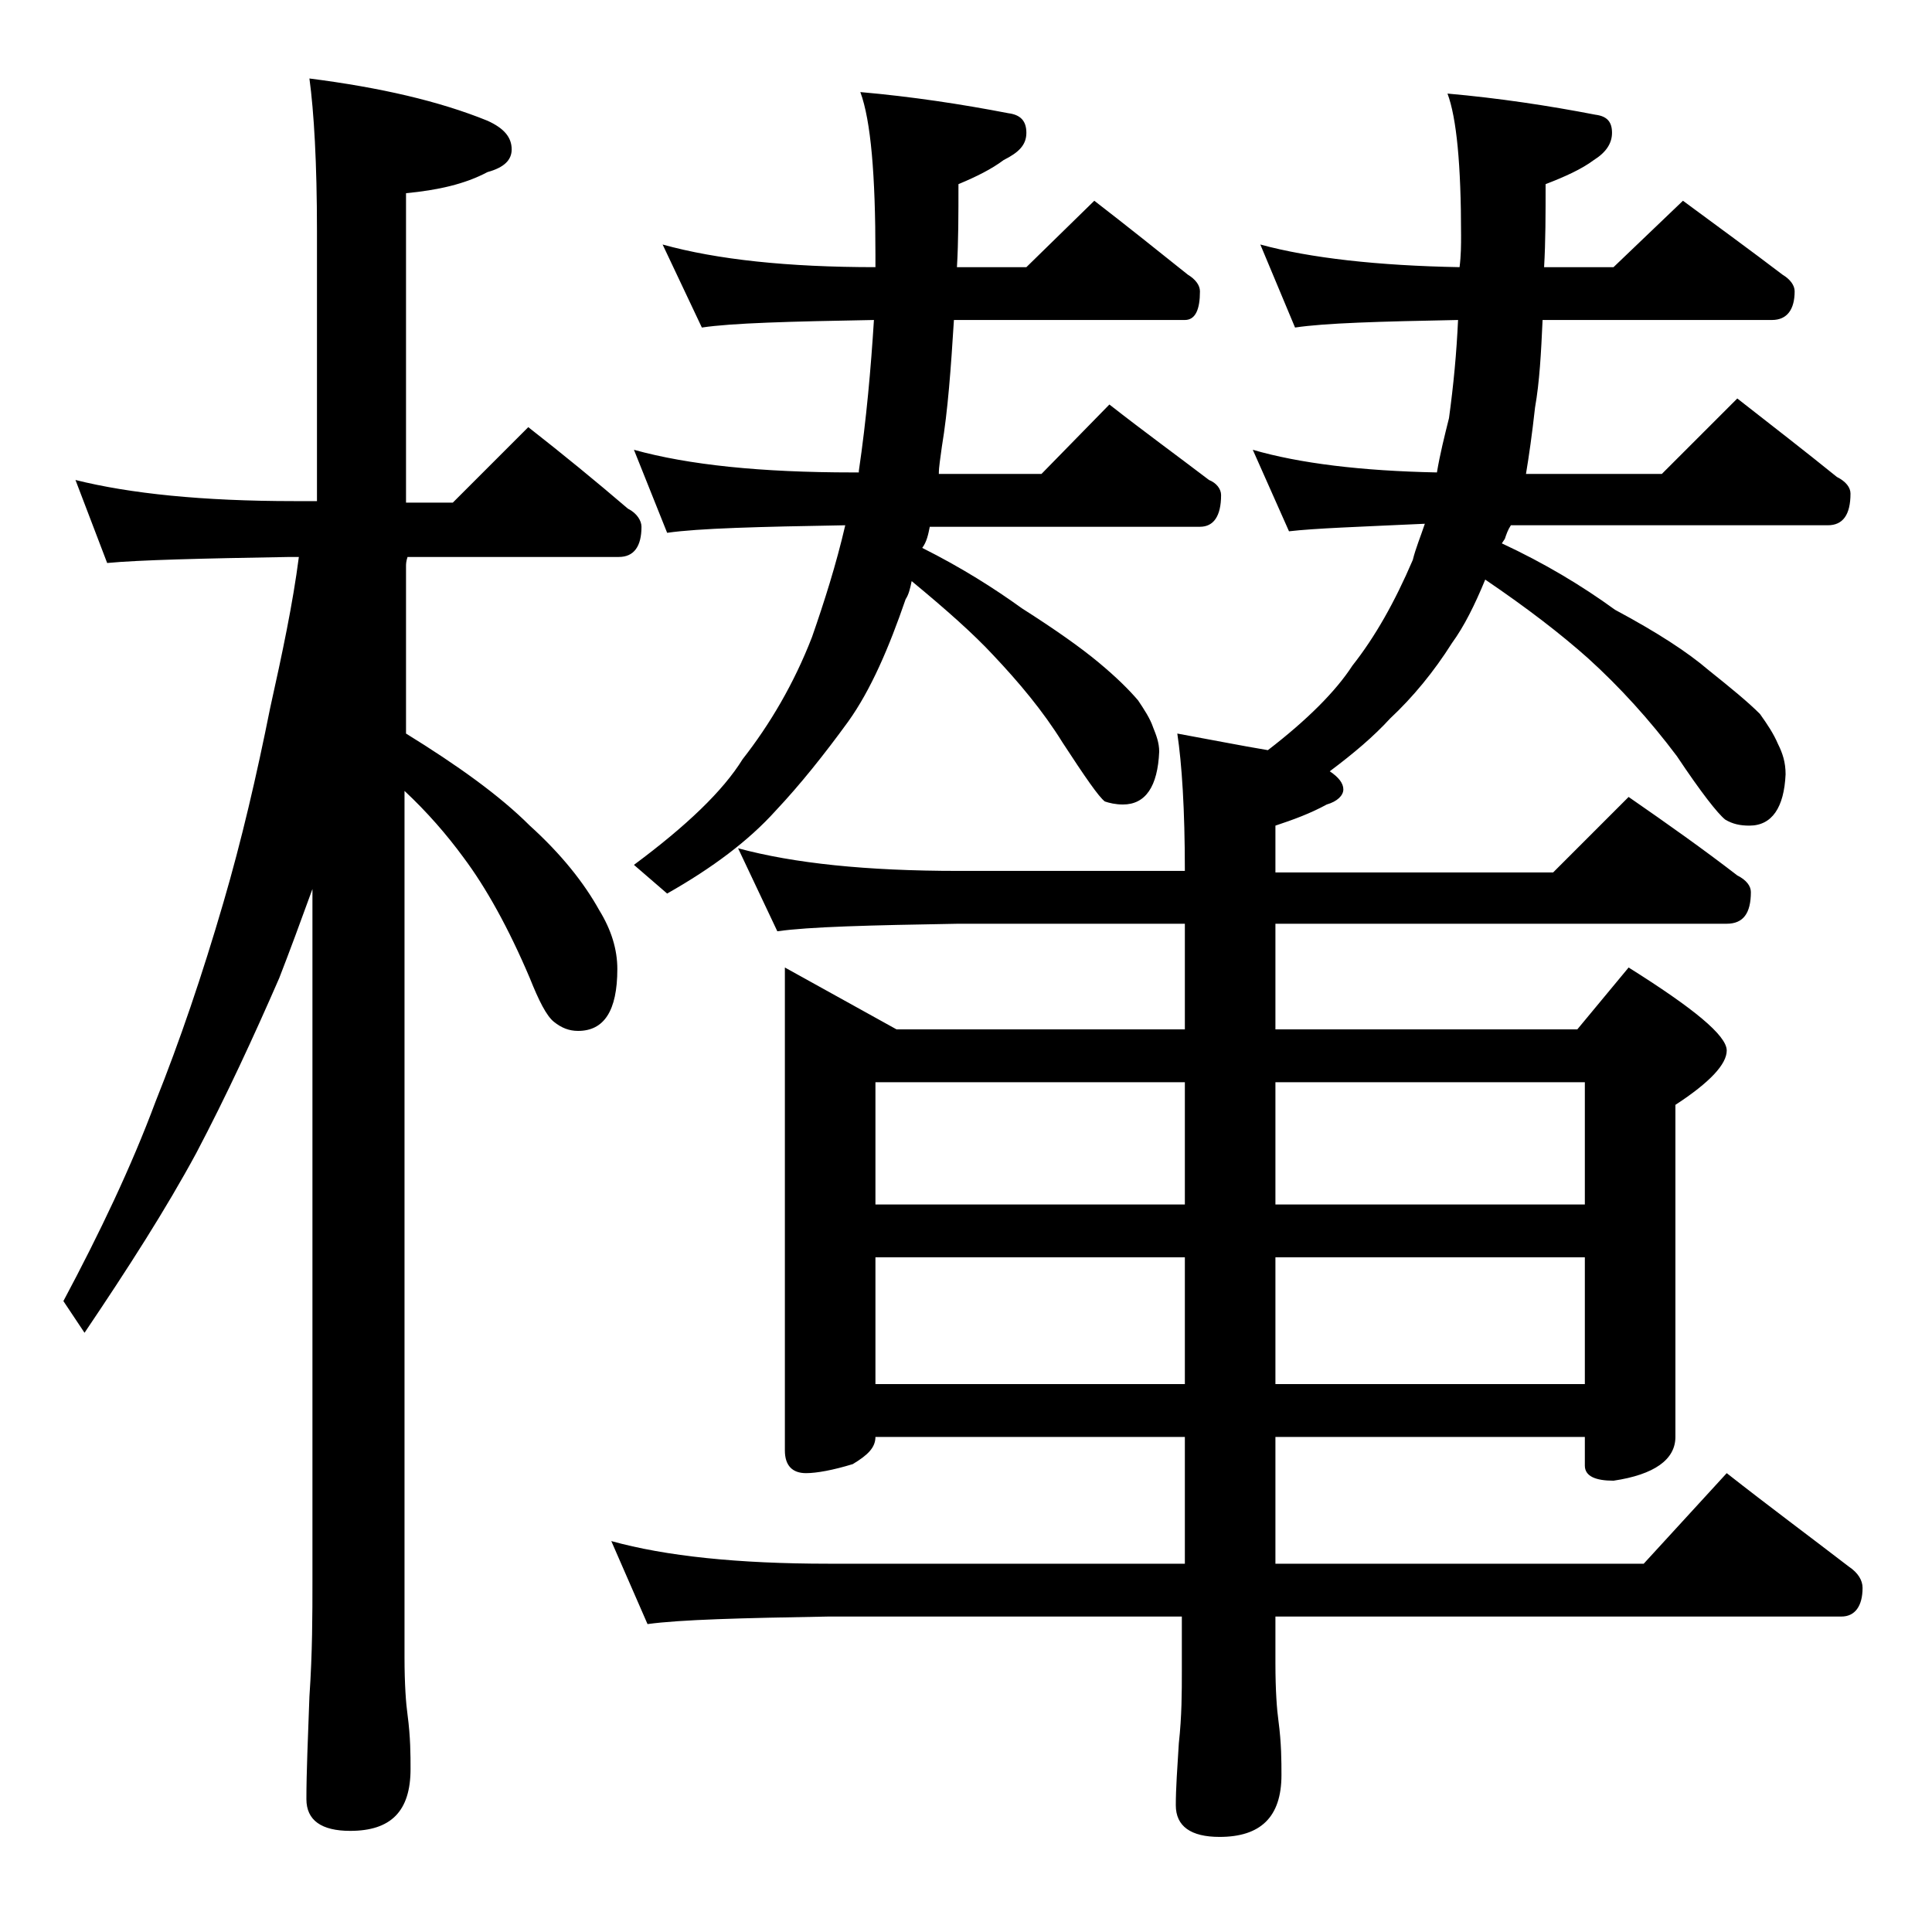
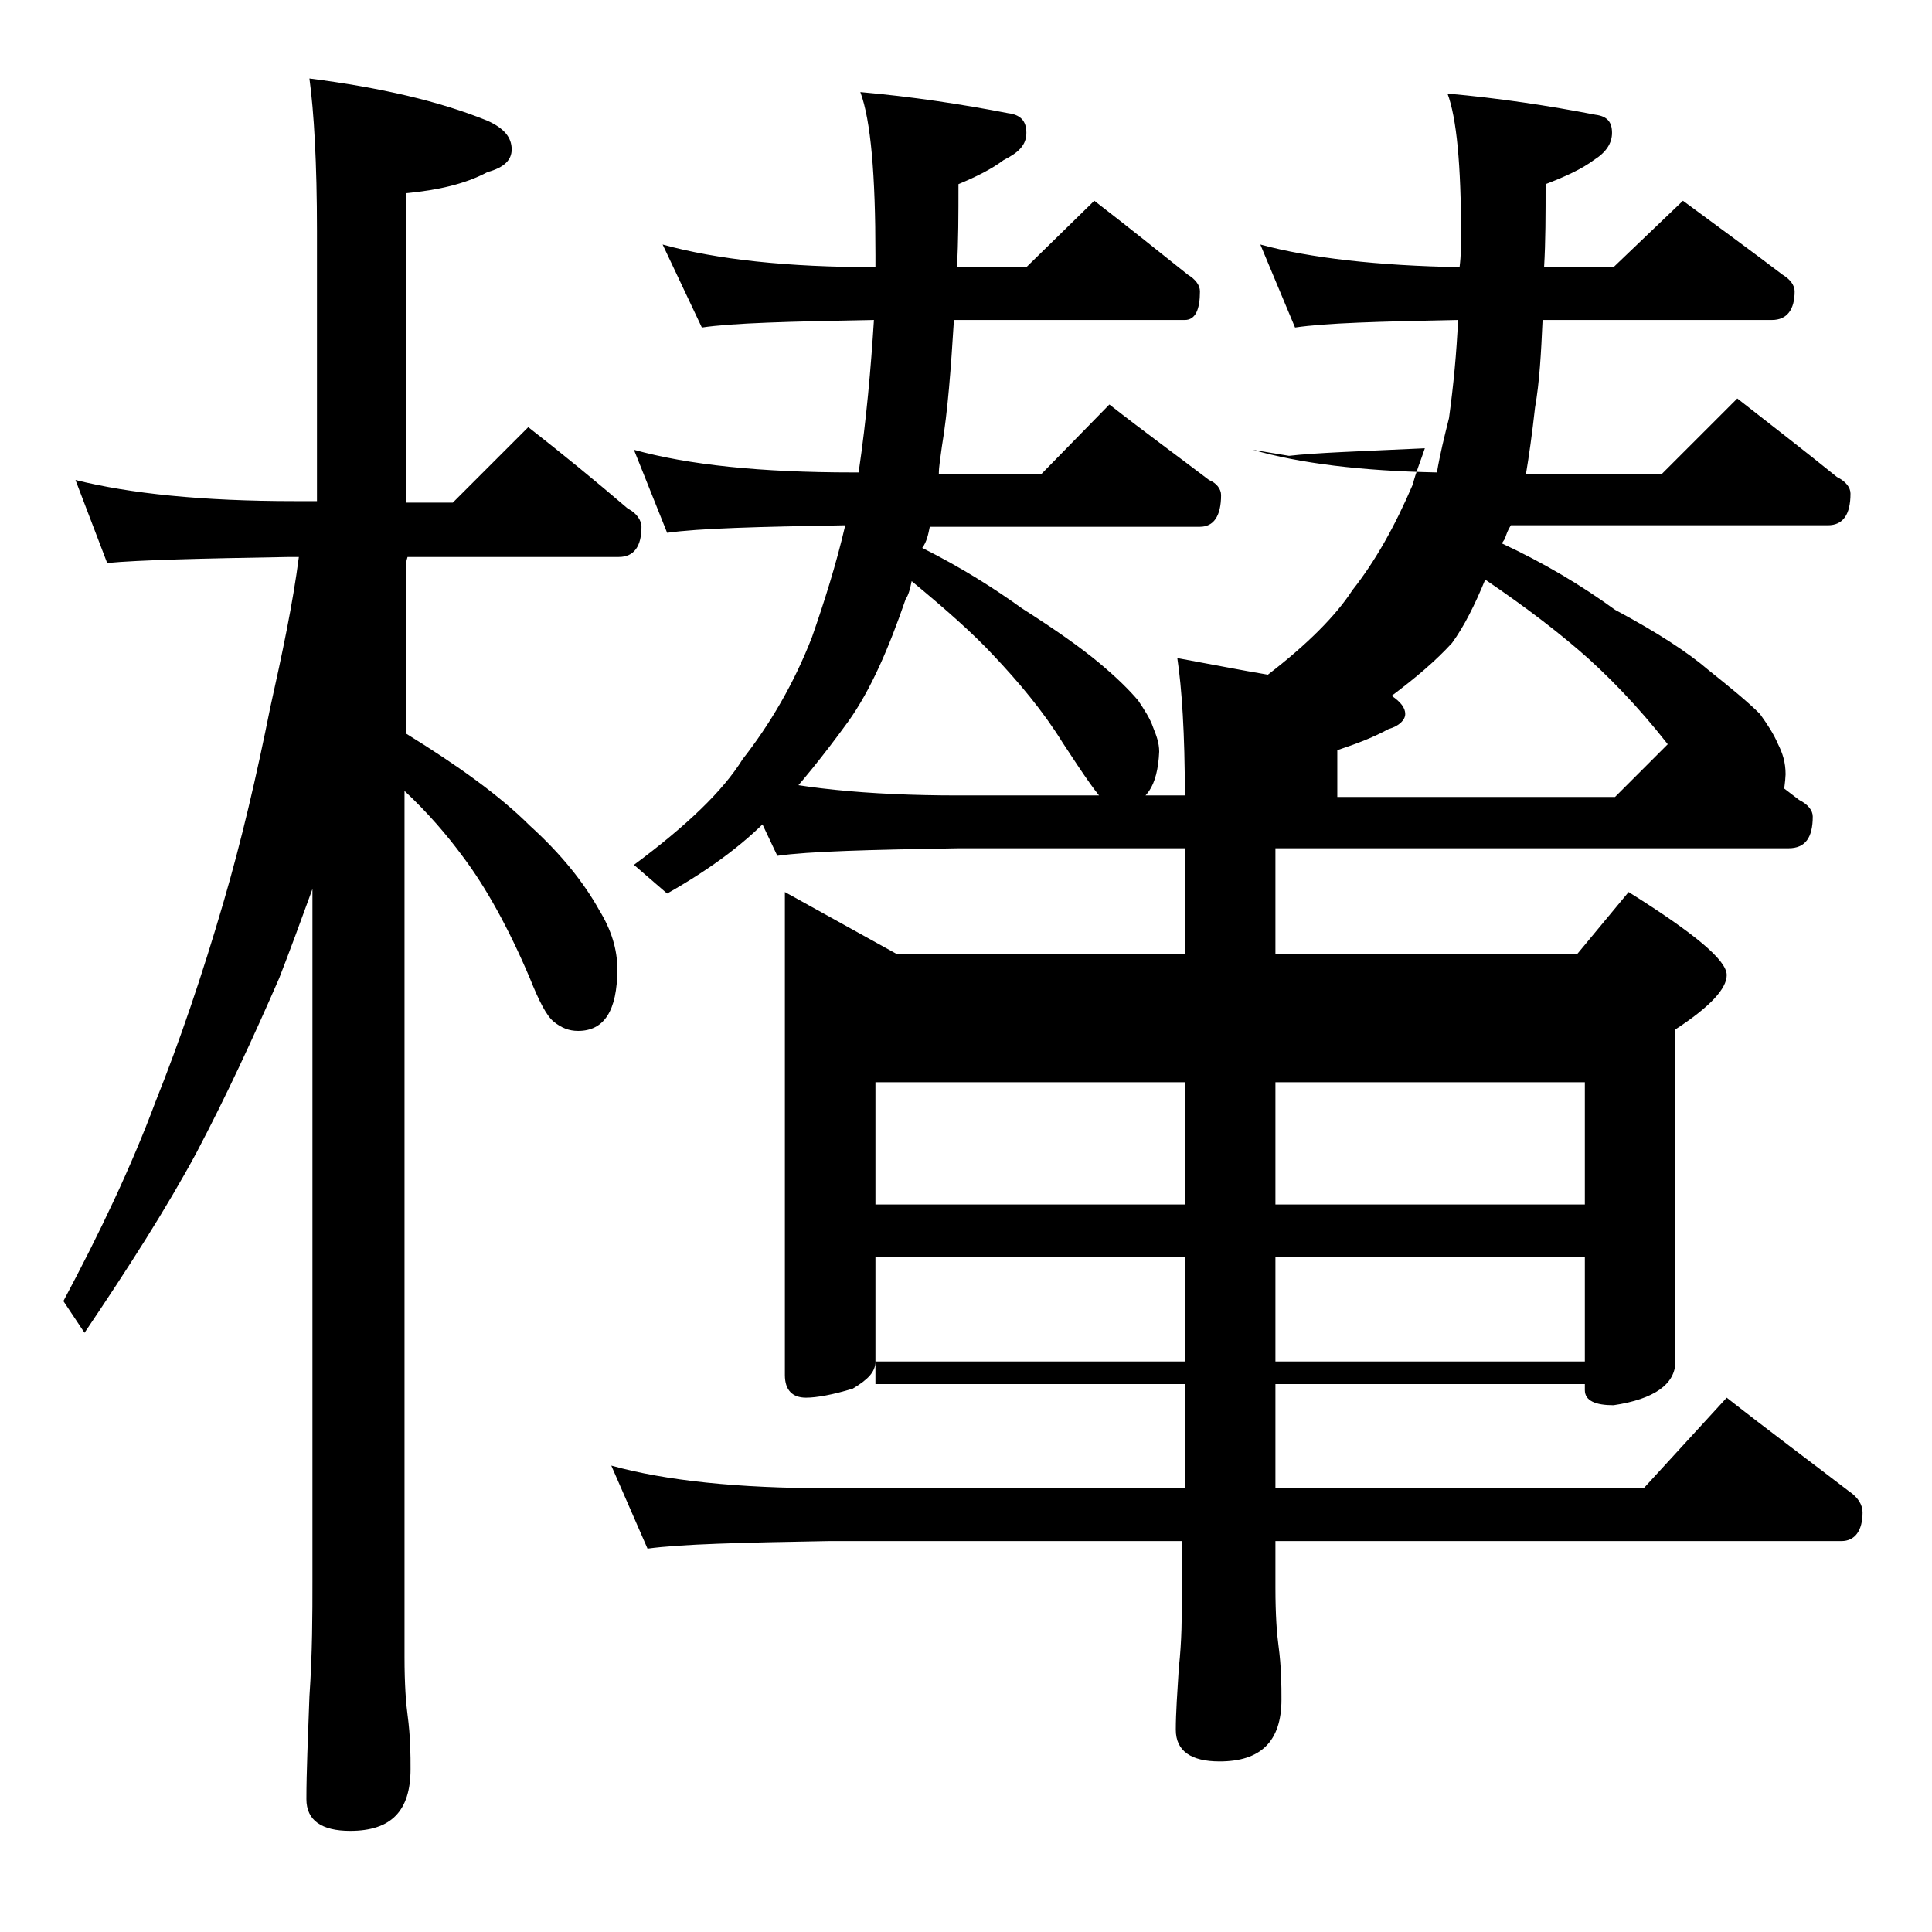
<svg xmlns="http://www.w3.org/2000/svg" version="1.1" id="Layer_1" x="0px" y="0px" viewBox="0 0 128 128" enable-background="new 0 0 128 128" xml:space="preserve">
-   <path d="M5,31.8c3.6,0.9,8.4,1.4,14.5,1.4H21V15.3c0-4.5-0.2-7.9-0.5-10.1c4.7,0.6,8.6,1.5,11.8,2.8c1.1,0.5,1.6,1.1,1.6,1.9  c0,0.7-0.5,1.2-1.6,1.5c-1.5,0.8-3.3,1.2-5.4,1.4v20.5H30l5-5c2.3,1.8,4.5,3.6,6.6,5.4c0.6,0.3,0.9,0.8,0.9,1.2c0,1.3-0.5,2-1.5,2  H27c-0.1,0.3-0.1,0.5-0.1,0.6v11.1c3.4,2.1,6.2,4.1,8.2,6.1c2.1,1.9,3.6,3.8,4.6,5.6c0.8,1.3,1.2,2.6,1.2,3.9c0,2.8-0.9,4.1-2.6,4.1  c-0.6,0-1.1-0.2-1.6-0.6c-0.5-0.4-1-1.4-1.6-2.9c-1.4-3.3-2.9-6-4.4-8c-1.1-1.5-2.4-3-3.9-4.4v57.4c0,1.8,0.1,3.1,0.2,3.8  c0.2,1.5,0.2,2.7,0.2,3.6c0,2.8-1.3,4.1-4,4.1c-1.9,0-2.9-0.7-2.9-2.1c0-1.8,0.1-4,0.2-6.8c0.2-2.9,0.2-5.5,0.2-7.6V58.9  c-0.8,2.2-1.5,4.1-2.2,5.9c-1.7,3.9-3.5,7.8-5.5,11.6c-2,3.7-4.5,7.6-7.4,11.9l-1.4-2.1c2.4-4.5,4.5-8.9,6.1-13.2  c1.6-4,3.1-8.4,4.5-13.2c1.2-4.1,2.2-8.4,3.1-12.9c0.8-3.6,1.5-6.9,1.9-10h-0.6c-5.9,0.1-10,0.2-12.1,0.4L5,31.8z M83.5,16.2  c3.3,0.9,7.8,1.4,13.2,1.5c0.1-0.8,0.1-1.5,0.1-2.1c0-4.7-0.3-7.8-0.9-9.4c3.4,0.3,6.7,0.8,9.8,1.4c0.8,0.1,1.1,0.5,1.1,1.2  s-0.4,1.3-1.2,1.8c-0.8,0.6-1.9,1.1-3.2,1.6c0,2,0,3.8-0.1,5.5h4.6l4.6-4.4c2.3,1.7,4.5,3.3,6.6,4.9c0.5,0.3,0.8,0.7,0.8,1.1  c0,1.2-0.5,1.9-1.5,1.9h-15.2c-0.1,2.2-0.2,4.1-0.5,5.8c-0.2,1.8-0.4,3.2-0.6,4.4h9l5-5c2.3,1.8,4.5,3.5,6.6,5.2  c0.6,0.3,0.9,0.7,0.9,1.1c0,1.4-0.5,2.1-1.5,2.1h-21c-0.2,0.3-0.3,0.6-0.4,0.9L99.5,36c2.8,1.3,5.3,2.8,7.5,4.4  c2.8,1.5,4.8,2.8,6.2,4c1.5,1.2,2.6,2.1,3.4,2.9c0.5,0.7,0.9,1.3,1.2,2c0.3,0.6,0.5,1.2,0.5,2c-0.1,2.2-0.9,3.4-2.4,3.4  c-0.6,0-1.1-0.1-1.6-0.4c-0.5-0.4-1.6-1.8-3.2-4.2c-1.8-2.4-3.8-4.6-5.9-6.5c-1.8-1.6-4-3.3-6.8-5.2c-0.7,1.7-1.4,3.1-2.2,4.2  c-1.2,1.9-2.6,3.6-4.1,5c-1.1,1.2-2.4,2.3-4,3.5c0.6,0.4,0.9,0.8,0.9,1.2c0,0.4-0.4,0.8-1.1,1c-1.1,0.6-2.2,1-3.4,1.4v3.1h18.4l5-5  c2.6,1.8,5,3.5,7.2,5.2c0.6,0.3,0.9,0.7,0.9,1.1c0,1.4-0.5,2.1-1.6,2.1H84.5v7h20l3.4-4.1c4.3,2.7,6.5,4.5,6.5,5.5  c0,0.9-1.1,2.1-3.4,3.6v22c0,1.5-1.4,2.5-4.1,2.9c-1.2,0-1.9-0.3-1.9-1v-1.9H84.5v8.4h24.4l5.5-6c2.8,2.2,5.5,4.2,8.1,6.2  c0.6,0.4,0.9,0.9,0.9,1.4c0,1.2-0.5,1.9-1.4,1.9H84.5v3.1c0,1.8,0.1,3.1,0.2,3.8c0.2,1.5,0.2,2.7,0.2,3.6c0,2.8-1.4,4.1-4.1,4.1  c-1.9,0-2.9-0.7-2.9-2.1c0-1.1,0.1-2.5,0.2-4.1c0.2-1.8,0.2-3.4,0.2-4.8v-3.6H54.9c-5.8,0.1-9.8,0.2-12,0.5l-2.4-5.5  c3.6,1,8.4,1.5,14.4,1.5h23.6v-8.4H58c0,0.7-0.5,1.2-1.5,1.8c-1.3,0.4-2.4,0.6-3.1,0.6c-0.9,0-1.4-0.5-1.4-1.5v-32l7.4,4.1h19.1v-7  h-15c-5.9,0.1-9.9,0.2-12,0.5l-2.6-5.5c3.7,1,8.5,1.5,14.6,1.5h15c0-4.1-0.2-7.1-0.5-9.1c2.2,0.4,4.2,0.8,6,1.1  c2.6-2,4.5-3.9,5.6-5.6c1.5-1.9,2.8-4.2,4-7c0.2-0.8,0.5-1.5,0.8-2.4c-4.3,0.2-7.3,0.3-9,0.5L83,29.8c3.1,0.9,7.2,1.4,12.2,1.5  c0.2-1.2,0.5-2.4,0.8-3.6c0.3-2.2,0.5-4.3,0.6-6.5c-5.2,0.1-8.8,0.2-10.8,0.5L83.5,16.2z M43.9,16.2c3.6,1,8.3,1.5,14.1,1.5v-0.8  c0-5.3-0.3-8.9-1-10.8c3.4,0.3,6.7,0.8,9.8,1.4C67.6,7.6,68,8,68,8.8s-0.5,1.3-1.5,1.8c-0.8,0.6-1.8,1.1-3,1.6c0,2,0,3.8-0.1,5.5H68  l4.5-4.4c2.2,1.7,4.2,3.3,6.2,4.9c0.5,0.3,0.8,0.7,0.8,1.1c0,1.2-0.3,1.9-1,1.9H63.2c-0.2,3.2-0.4,6-0.8,8.4  c-0.1,0.8-0.2,1.3-0.2,1.8H69l4.5-4.6c2.3,1.8,4.5,3.4,6.6,5c0.5,0.2,0.8,0.6,0.8,1c0,1.4-0.5,2.1-1.4,2.1H61.6  c-0.1,0.5-0.2,1-0.5,1.4c2.6,1.3,4.8,2.7,6.6,4c2.2,1.4,3.9,2.6,5.1,3.6c1.2,1,2,1.8,2.6,2.5c0.4,0.6,0.8,1.2,1,1.8  c0.2,0.5,0.4,1,0.4,1.6c-0.1,2.3-0.9,3.5-2.4,3.5c-0.5,0-0.9-0.1-1.2-0.2c-0.4-0.3-1.3-1.6-2.8-3.9c-1.3-2.1-2.9-4-4.6-5.8  c-1.3-1.4-3.1-3-5.4-4.9c-0.1,0.5-0.2,0.9-0.4,1.2c-1.1,3.2-2.3,6-3.8,8.1c-1.6,2.2-3.2,4.2-4.8,5.9c-1.8,2-4.2,3.8-7.2,5.5L42,57.3  c3.5-2.6,5.9-4.9,7.2-7c1.8-2.3,3.4-5,4.6-8.1c0.8-2.3,1.6-4.8,2.2-7.4c-5.8,0.1-9.7,0.2-11.8,0.5L42,29.8c3.6,1,8.4,1.5,14.5,1.5  h0.4v-0.1c0.5-3.4,0.8-6.8,1-10c-5.6,0.1-9.4,0.2-11.4,0.5L43.9,16.2z M58,79.8h20.5v-8.1H58V79.8z M58,91.7h20.5v-8.4H58V91.7z   M84.5,71.7v8.1H105v-8.1H84.5z M84.5,83.3v8.4H105v-8.4H84.5z" />
+   <path d="M5,31.8c3.6,0.9,8.4,1.4,14.5,1.4H21V15.3c0-4.5-0.2-7.9-0.5-10.1c4.7,0.6,8.6,1.5,11.8,2.8c1.1,0.5,1.6,1.1,1.6,1.9  c0,0.7-0.5,1.2-1.6,1.5c-1.5,0.8-3.3,1.2-5.4,1.4v20.5H30l5-5c2.3,1.8,4.5,3.6,6.6,5.4c0.6,0.3,0.9,0.8,0.9,1.2c0,1.3-0.5,2-1.5,2  H27c-0.1,0.3-0.1,0.5-0.1,0.6v11.1c3.4,2.1,6.2,4.1,8.2,6.1c2.1,1.9,3.6,3.8,4.6,5.6c0.8,1.3,1.2,2.6,1.2,3.9c0,2.8-0.9,4.1-2.6,4.1  c-0.6,0-1.1-0.2-1.6-0.6c-0.5-0.4-1-1.4-1.6-2.9c-1.4-3.3-2.9-6-4.4-8c-1.1-1.5-2.4-3-3.9-4.4v57.4c0,1.8,0.1,3.1,0.2,3.8  c0.2,1.5,0.2,2.7,0.2,3.6c0,2.8-1.3,4.1-4,4.1c-1.9,0-2.9-0.7-2.9-2.1c0-1.8,0.1-4,0.2-6.8c0.2-2.9,0.2-5.5,0.2-7.6V58.9  c-0.8,2.2-1.5,4.1-2.2,5.9c-1.7,3.9-3.5,7.8-5.5,11.6c-2,3.7-4.5,7.6-7.4,11.9l-1.4-2.1c2.4-4.5,4.5-8.9,6.1-13.2  c1.6-4,3.1-8.4,4.5-13.2c1.2-4.1,2.2-8.4,3.1-12.9c0.8-3.6,1.5-6.9,1.9-10h-0.6c-5.9,0.1-10,0.2-12.1,0.4L5,31.8z M83.5,16.2  c3.3,0.9,7.8,1.4,13.2,1.5c0.1-0.8,0.1-1.5,0.1-2.1c0-4.7-0.3-7.8-0.9-9.4c3.4,0.3,6.7,0.8,9.8,1.4c0.8,0.1,1.1,0.5,1.1,1.2  s-0.4,1.3-1.2,1.8c-0.8,0.6-1.9,1.1-3.2,1.6c0,2,0,3.8-0.1,5.5h4.6l4.6-4.4c2.3,1.7,4.5,3.3,6.6,4.9c0.5,0.3,0.8,0.7,0.8,1.1  c0,1.2-0.5,1.9-1.5,1.9h-15.2c-0.1,2.2-0.2,4.1-0.5,5.8c-0.2,1.8-0.4,3.2-0.6,4.4h9l5-5c2.3,1.8,4.5,3.5,6.6,5.2  c0.6,0.3,0.9,0.7,0.9,1.1c0,1.4-0.5,2.1-1.5,2.1h-21c-0.2,0.3-0.3,0.6-0.4,0.9L99.5,36c2.8,1.3,5.3,2.8,7.5,4.4  c2.8,1.5,4.8,2.8,6.2,4c1.5,1.2,2.6,2.1,3.4,2.9c0.5,0.7,0.9,1.3,1.2,2c0.3,0.6,0.5,1.2,0.5,2c-0.1,2.2-0.9,3.4-2.4,3.4  c-0.6,0-1.1-0.1-1.6-0.4c-0.5-0.4-1.6-1.8-3.2-4.2c-1.8-2.4-3.8-4.6-5.9-6.5c-1.8-1.6-4-3.3-6.8-5.2c-0.7,1.7-1.4,3.1-2.2,4.2  c-1.1,1.2-2.4,2.3-4,3.5c0.6,0.4,0.9,0.8,0.9,1.2c0,0.4-0.4,0.8-1.1,1c-1.1,0.6-2.2,1-3.4,1.4v3.1h18.4l5-5  c2.6,1.8,5,3.5,7.2,5.2c0.6,0.3,0.9,0.7,0.9,1.1c0,1.4-0.5,2.1-1.6,2.1H84.5v7h20l3.4-4.1c4.3,2.7,6.5,4.5,6.5,5.5  c0,0.9-1.1,2.1-3.4,3.6v22c0,1.5-1.4,2.5-4.1,2.9c-1.2,0-1.9-0.3-1.9-1v-1.9H84.5v8.4h24.4l5.5-6c2.8,2.2,5.5,4.2,8.1,6.2  c0.6,0.4,0.9,0.9,0.9,1.4c0,1.2-0.5,1.9-1.4,1.9H84.5v3.1c0,1.8,0.1,3.1,0.2,3.8c0.2,1.5,0.2,2.7,0.2,3.6c0,2.8-1.4,4.1-4.1,4.1  c-1.9,0-2.9-0.7-2.9-2.1c0-1.1,0.1-2.5,0.2-4.1c0.2-1.8,0.2-3.4,0.2-4.8v-3.6H54.9c-5.8,0.1-9.8,0.2-12,0.5l-2.4-5.5  c3.6,1,8.4,1.5,14.4,1.5h23.6v-8.4H58c0,0.7-0.5,1.2-1.5,1.8c-1.3,0.4-2.4,0.6-3.1,0.6c-0.9,0-1.4-0.5-1.4-1.5v-32l7.4,4.1h19.1v-7  h-15c-5.9,0.1-9.9,0.2-12,0.5l-2.6-5.5c3.7,1,8.5,1.5,14.6,1.5h15c0-4.1-0.2-7.1-0.5-9.1c2.2,0.4,4.2,0.8,6,1.1  c2.6-2,4.5-3.9,5.6-5.6c1.5-1.9,2.8-4.2,4-7c0.2-0.8,0.5-1.5,0.8-2.4c-4.3,0.2-7.3,0.3-9,0.5L83,29.8c3.1,0.9,7.2,1.4,12.2,1.5  c0.2-1.2,0.5-2.4,0.8-3.6c0.3-2.2,0.5-4.3,0.6-6.5c-5.2,0.1-8.8,0.2-10.8,0.5L83.5,16.2z M43.9,16.2c3.6,1,8.3,1.5,14.1,1.5v-0.8  c0-5.3-0.3-8.9-1-10.8c3.4,0.3,6.7,0.8,9.8,1.4C67.6,7.6,68,8,68,8.8s-0.5,1.3-1.5,1.8c-0.8,0.6-1.8,1.1-3,1.6c0,2,0,3.8-0.1,5.5H68  l4.5-4.4c2.2,1.7,4.2,3.3,6.2,4.9c0.5,0.3,0.8,0.7,0.8,1.1c0,1.2-0.3,1.9-1,1.9H63.2c-0.2,3.2-0.4,6-0.8,8.4  c-0.1,0.8-0.2,1.3-0.2,1.8H69l4.5-4.6c2.3,1.8,4.5,3.4,6.6,5c0.5,0.2,0.8,0.6,0.8,1c0,1.4-0.5,2.1-1.4,2.1H61.6  c-0.1,0.5-0.2,1-0.5,1.4c2.6,1.3,4.8,2.7,6.6,4c2.2,1.4,3.9,2.6,5.1,3.6c1.2,1,2,1.8,2.6,2.5c0.4,0.6,0.8,1.2,1,1.8  c0.2,0.5,0.4,1,0.4,1.6c-0.1,2.3-0.9,3.5-2.4,3.5c-0.5,0-0.9-0.1-1.2-0.2c-0.4-0.3-1.3-1.6-2.8-3.9c-1.3-2.1-2.9-4-4.6-5.8  c-1.3-1.4-3.1-3-5.4-4.9c-0.1,0.5-0.2,0.9-0.4,1.2c-1.1,3.2-2.3,6-3.8,8.1c-1.6,2.2-3.2,4.2-4.8,5.9c-1.8,2-4.2,3.8-7.2,5.5L42,57.3  c3.5-2.6,5.9-4.9,7.2-7c1.8-2.3,3.4-5,4.6-8.1c0.8-2.3,1.6-4.8,2.2-7.4c-5.8,0.1-9.7,0.2-11.8,0.5L42,29.8c3.6,1,8.4,1.5,14.5,1.5  h0.4v-0.1c0.5-3.4,0.8-6.8,1-10c-5.6,0.1-9.4,0.2-11.4,0.5L43.9,16.2z M58,79.8h20.5v-8.1H58V79.8z M58,91.7h20.5v-8.4H58V91.7z   M84.5,71.7v8.1H105v-8.1H84.5z M84.5,83.3v8.4H105v-8.4H84.5z" />
</svg>